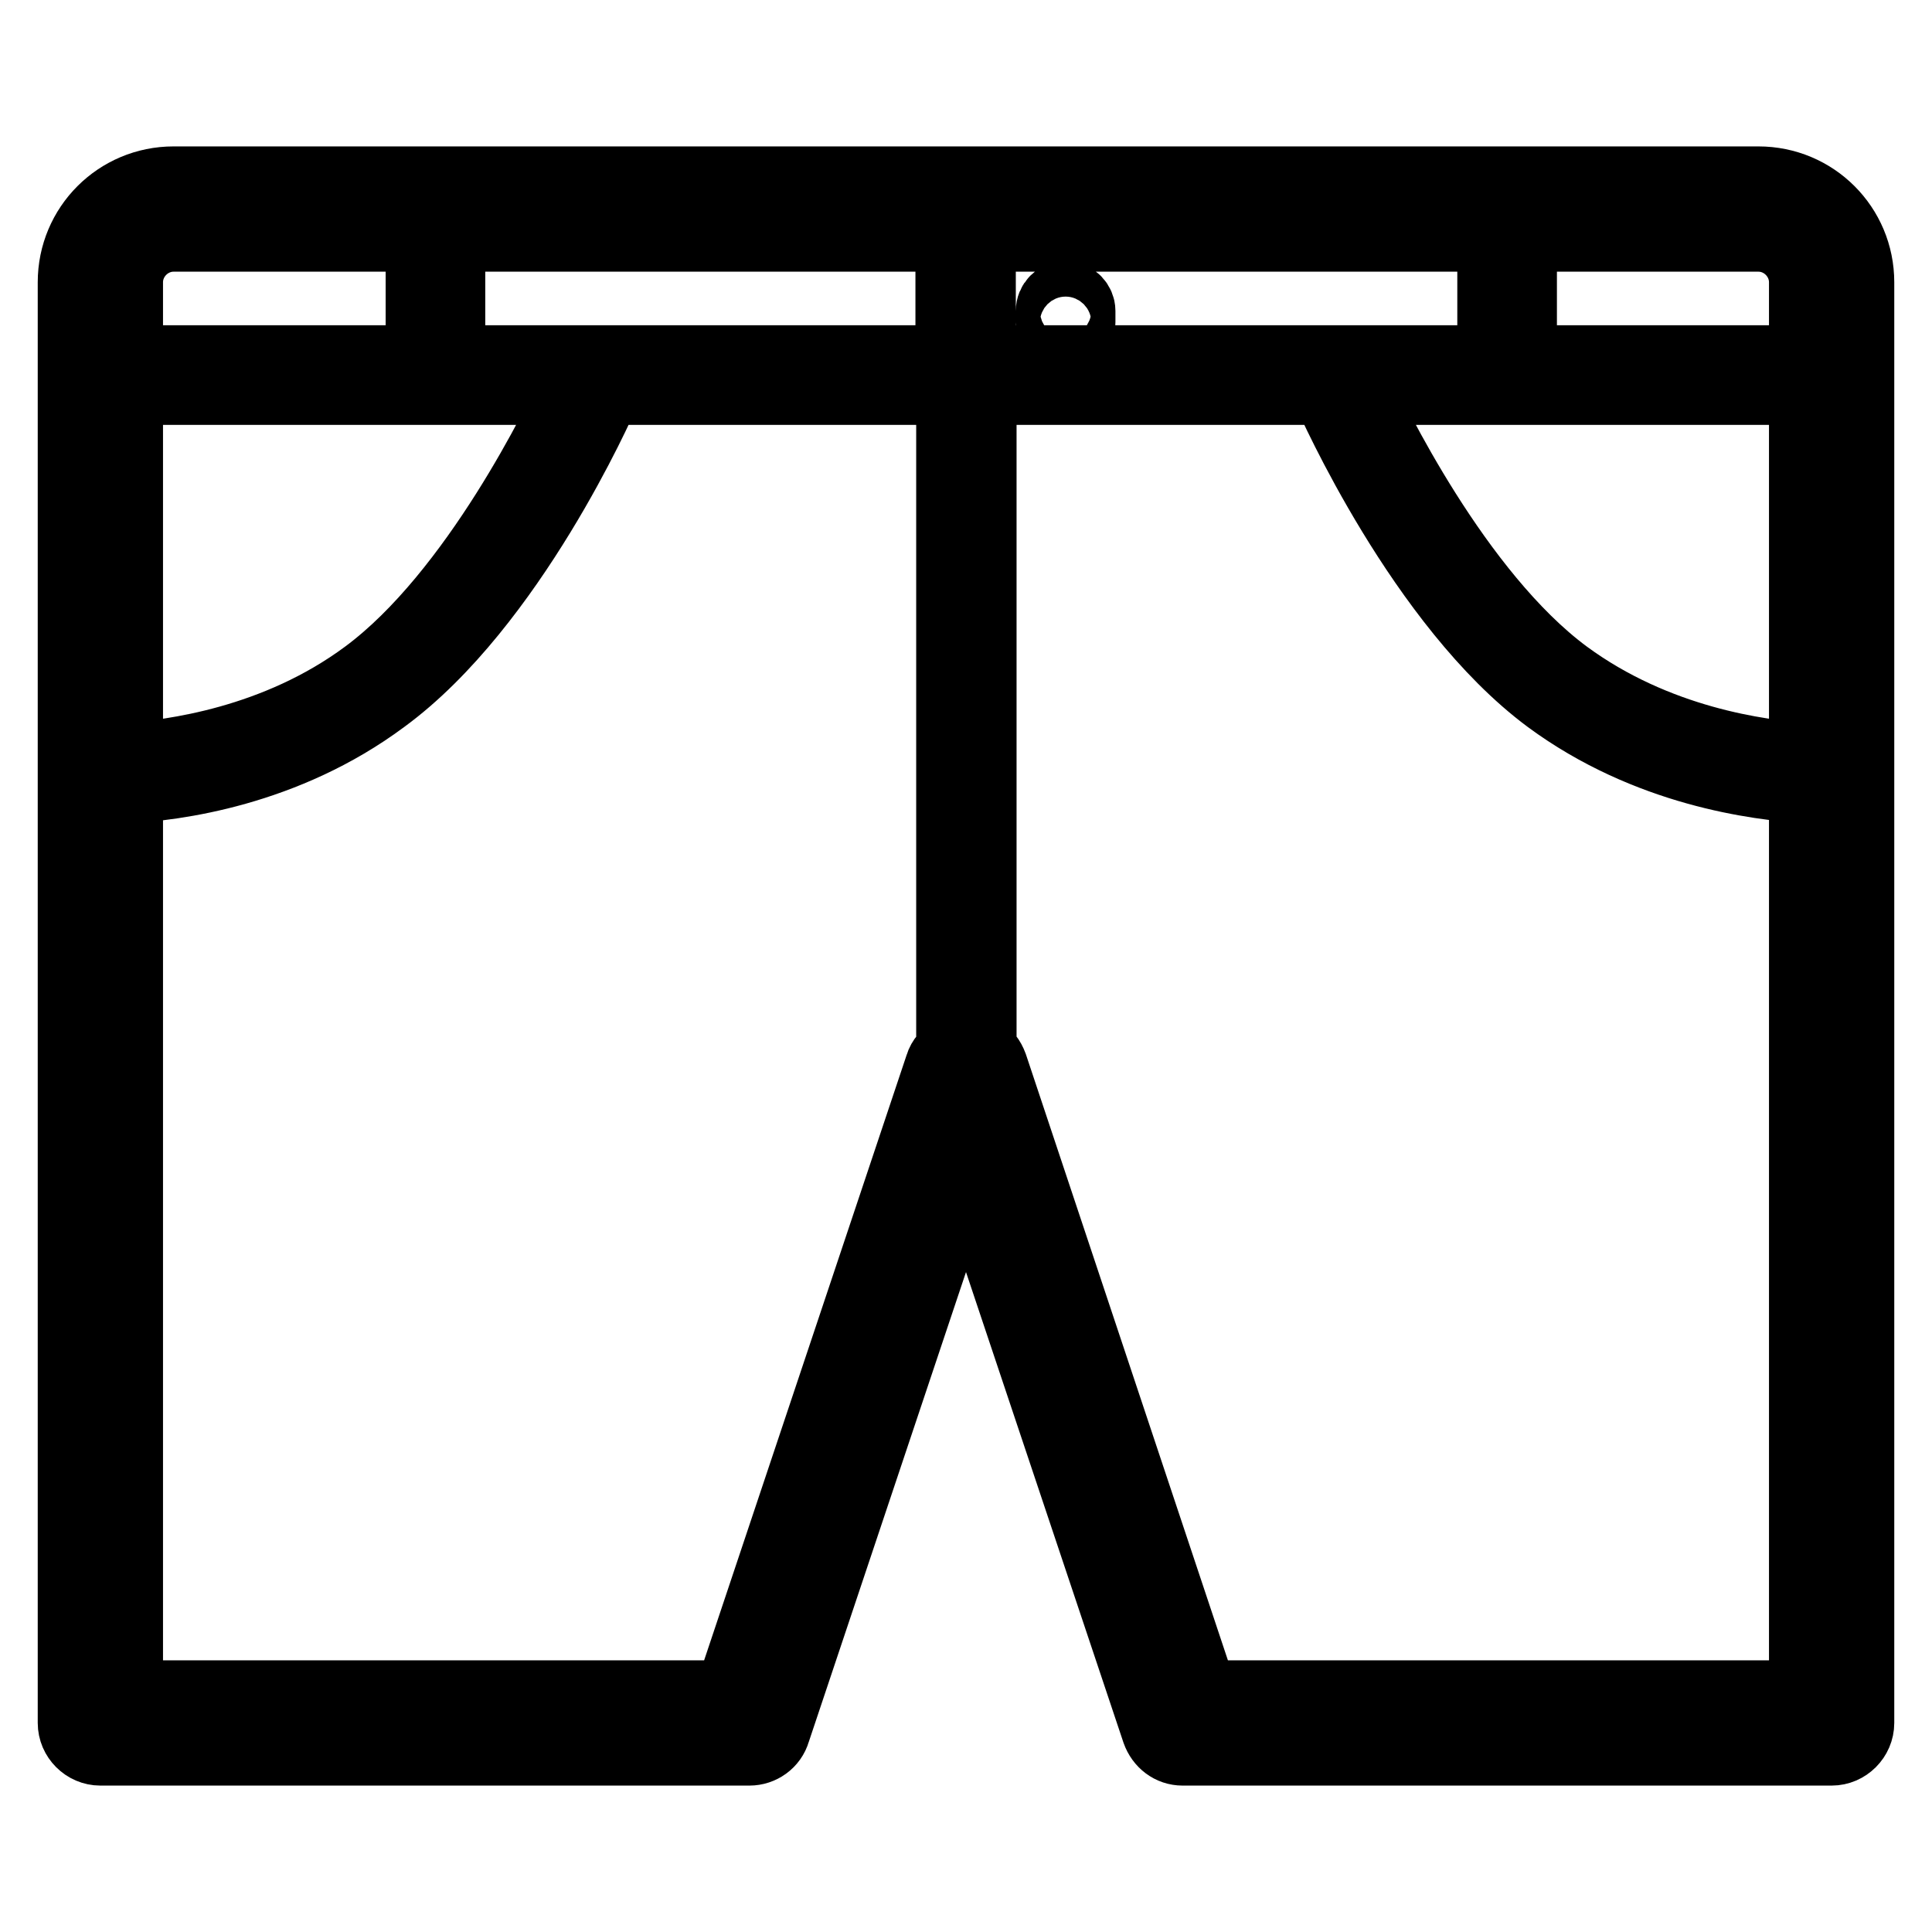
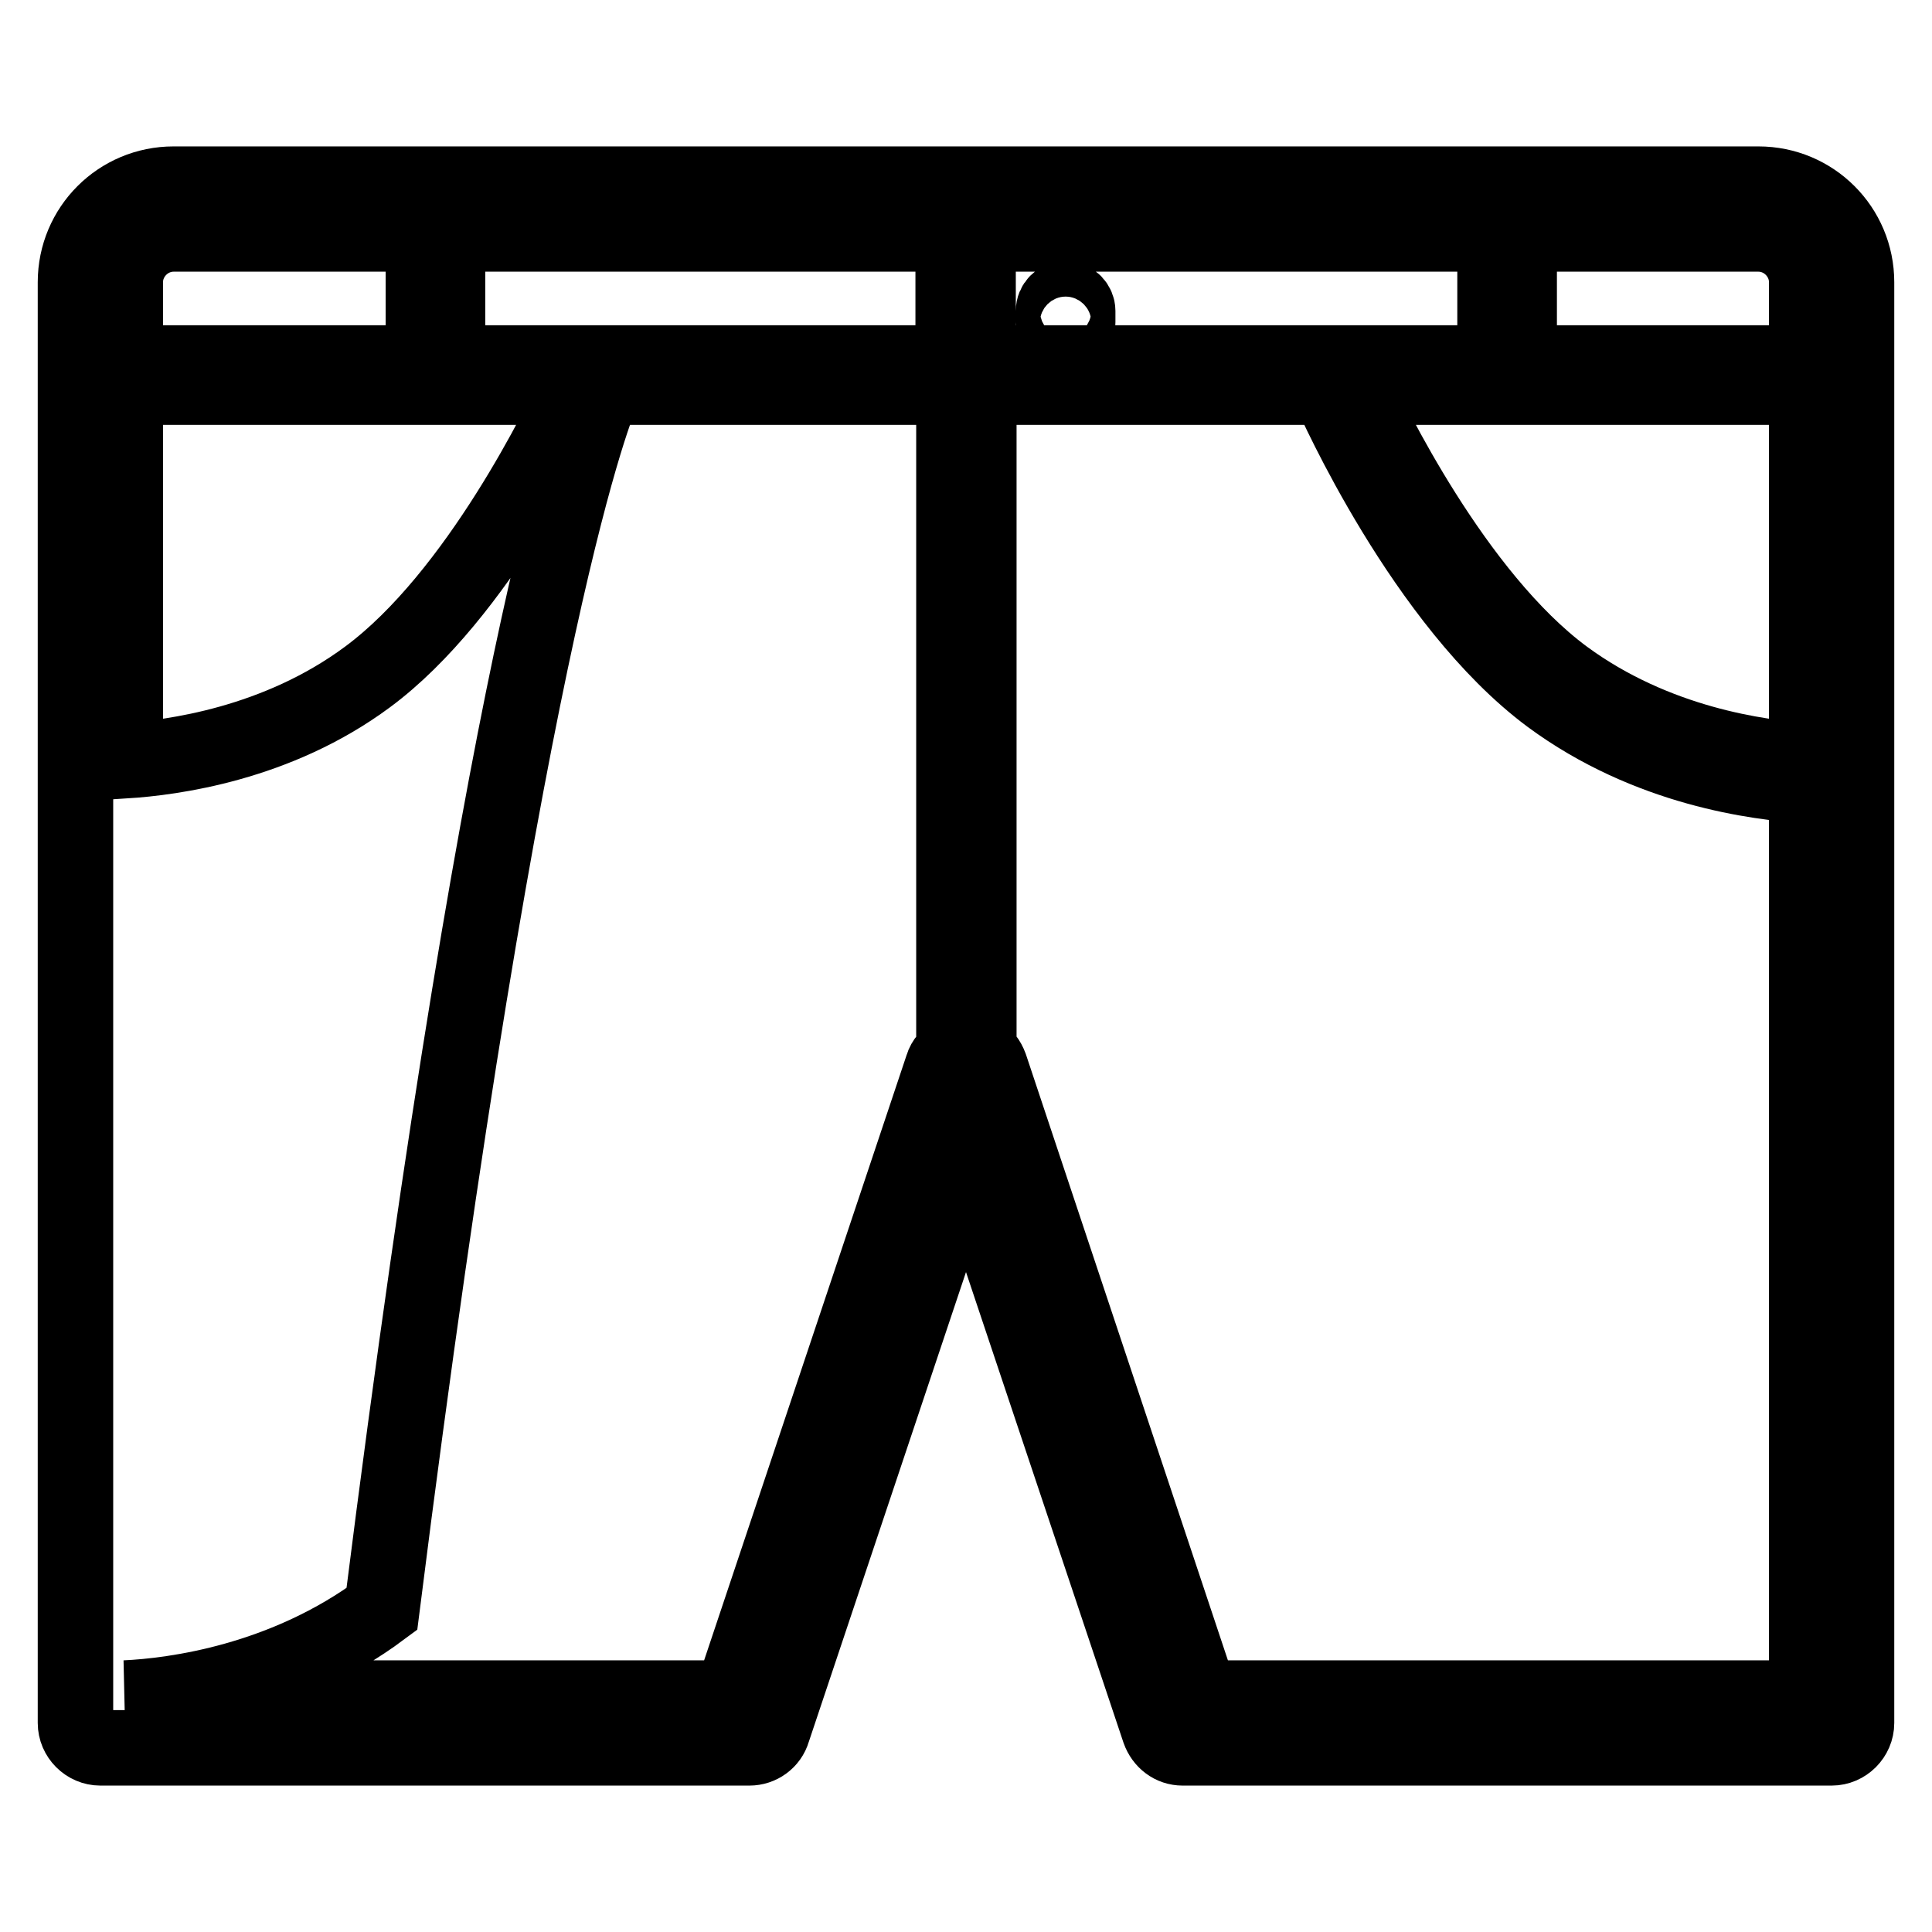
<svg xmlns="http://www.w3.org/2000/svg" version="1.1" x="0px" y="0px" viewBox="0 0 256 256" enable-background="new 0 0 256 256" xml:space="preserve">
  <g>
-     <path stroke-width="10" fill-opacity="0" stroke="#000000" d="M233,24.4H23c-7.2,0-13,5.8-13,13v190.9c0,1.8,1.5,3.3,3.3,3.3h86c1.4,0,2.7-0.9,3.1-2.3l25.6-76.5 l25.6,76.5c0.5,1.4,1.7,2.3,3.1,2.3h86c1.8,0,3.3-1.5,3.3-3.3V37.4C246,30.2,240.2,24.4,233,24.4z M16.6,51.3h59.9 c-2,4.3-13.2,27.6-27.8,38.4c-12,8.9-25.9,10.7-32.1,11.1L16.6,51.3L16.6,51.3z M59.3,48.1V31h67v17.1H59.3z M129.6,31h68.5v17.1 h-68.5V31z M239.4,51.3v49.5c-6.2-0.4-20-2.2-32.1-11.1c-14.6-10.8-25.8-34.1-27.8-38.4L239.4,51.3L239.4,51.3z M239.4,37.4v10.7 h-38.1V31H233C236.5,31,239.4,33.9,239.4,37.4L239.4,37.4z M23,31h33.1v17.1H16.6V37.4C16.6,33.9,19.5,31,23,31z M124.9,141.3 L96.9,225H16.6V104.1c6.5-0.3,21.1-2.2,34-11.8C67.4,80,79.3,53.1,79.8,51.9c0.1-0.2,0.1-0.4,0.1-0.6h46.5v88.2 C125.7,139.9,125.1,140.6,124.9,141.3z M159.1,225l-27.9-83.7c-0.3-0.8-0.8-1.5-1.5-1.8V51.3h46.5c0,0.2,0,0.4,0.1,0.6 c0.5,1.1,12.4,28,29.1,40.4c13,9.6,27.6,11.4,34,11.8V225H159.1z M141.2,39.6c-0.9,0-1.6,0.7-1.6,1.6v1.5c0,0.9,0.7,1.6,1.6,1.6 s1.6-0.7,1.6-1.6v-1.5C142.8,40.4,142.1,39.6,141.2,39.6z" />
+     <path stroke-width="10" fill-opacity="0" stroke="#000000" d="M233,24.4H23c-7.2,0-13,5.8-13,13v190.9c0,1.8,1.5,3.3,3.3,3.3h86c1.4,0,2.7-0.9,3.1-2.3l25.6-76.5 l25.6,76.5c0.5,1.4,1.7,2.3,3.1,2.3h86c1.8,0,3.3-1.5,3.3-3.3V37.4C246,30.2,240.2,24.4,233,24.4z M16.6,51.3h59.9 c-2,4.3-13.2,27.6-27.8,38.4c-12,8.9-25.9,10.7-32.1,11.1L16.6,51.3L16.6,51.3z M59.3,48.1V31h67v17.1H59.3z M129.6,31h68.5v17.1 h-68.5V31z M239.4,51.3v49.5c-6.2-0.4-20-2.2-32.1-11.1c-14.6-10.8-25.8-34.1-27.8-38.4L239.4,51.3L239.4,51.3z M239.4,37.4v10.7 h-38.1V31H233C236.5,31,239.4,33.9,239.4,37.4L239.4,37.4z M23,31h33.1v17.1H16.6V37.4C16.6,33.9,19.5,31,23,31z M124.9,141.3 L96.9,225H16.6c6.5-0.3,21.1-2.2,34-11.8C67.4,80,79.3,53.1,79.8,51.9c0.1-0.2,0.1-0.4,0.1-0.6h46.5v88.2 C125.7,139.9,125.1,140.6,124.9,141.3z M159.1,225l-27.9-83.7c-0.3-0.8-0.8-1.5-1.5-1.8V51.3h46.5c0,0.2,0,0.4,0.1,0.6 c0.5,1.1,12.4,28,29.1,40.4c13,9.6,27.6,11.4,34,11.8V225H159.1z M141.2,39.6c-0.9,0-1.6,0.7-1.6,1.6v1.5c0,0.9,0.7,1.6,1.6,1.6 s1.6-0.7,1.6-1.6v-1.5C142.8,40.4,142.1,39.6,141.2,39.6z" />
  </g>
</svg>